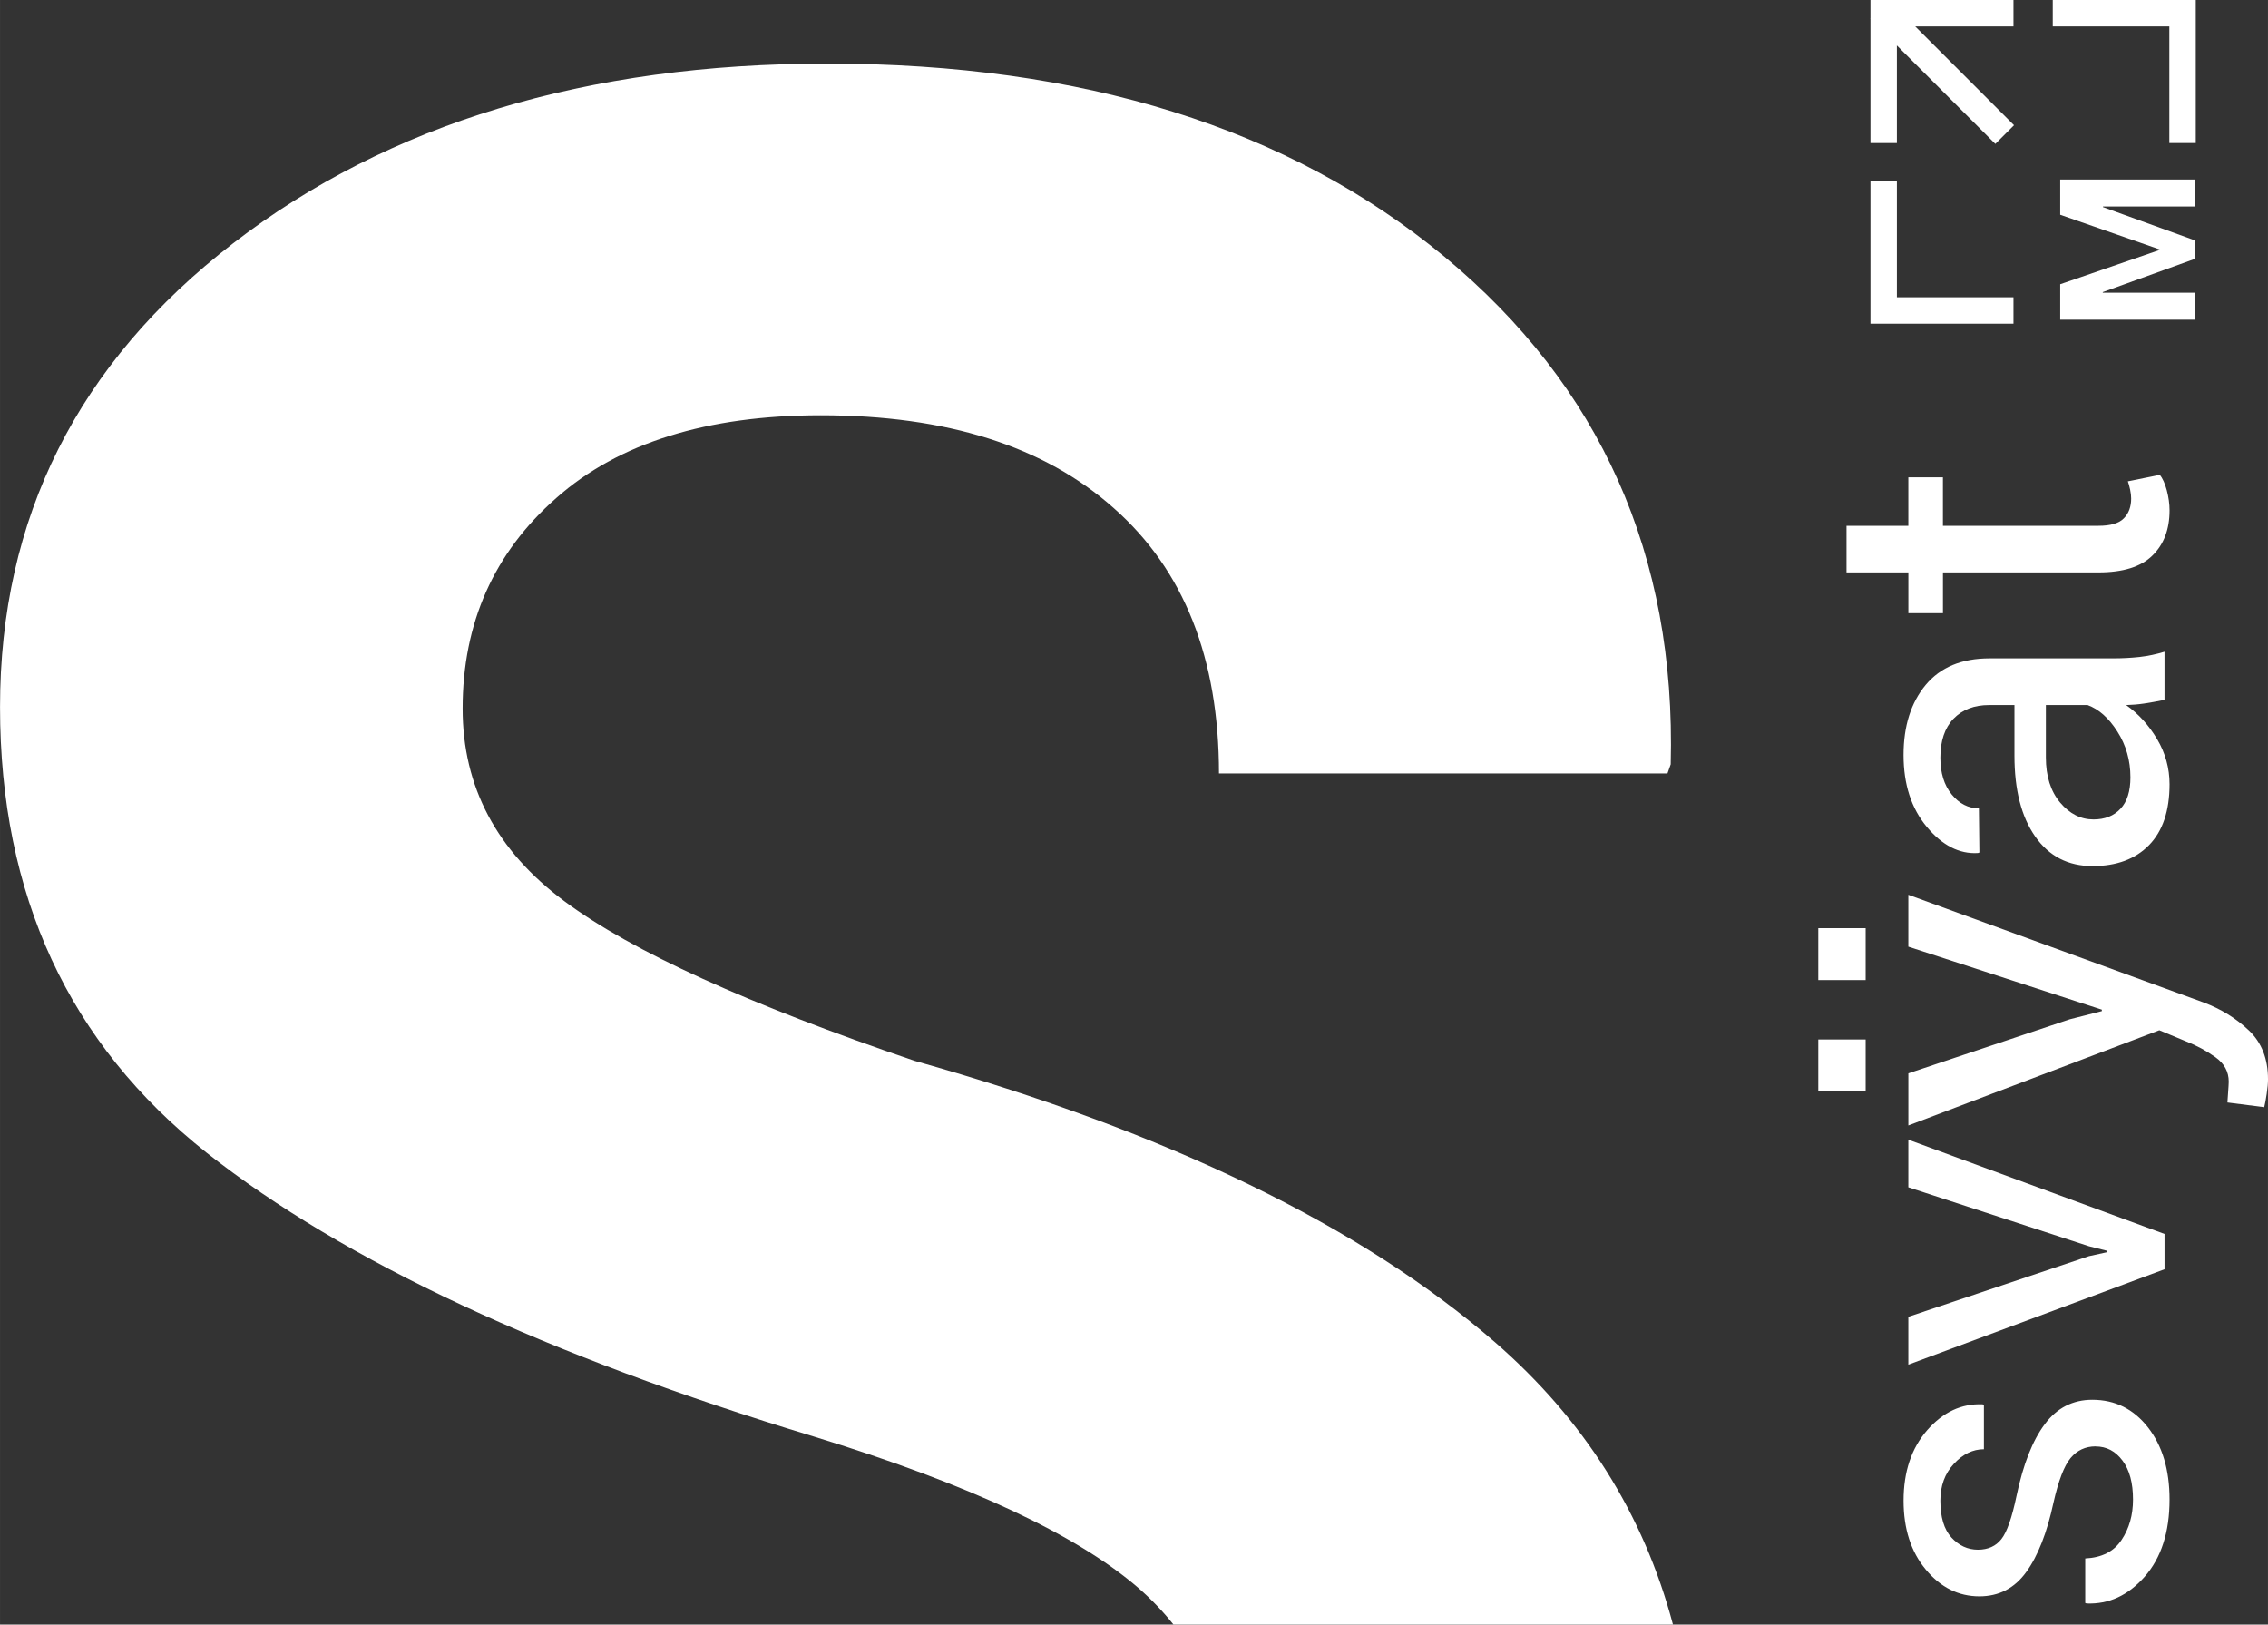
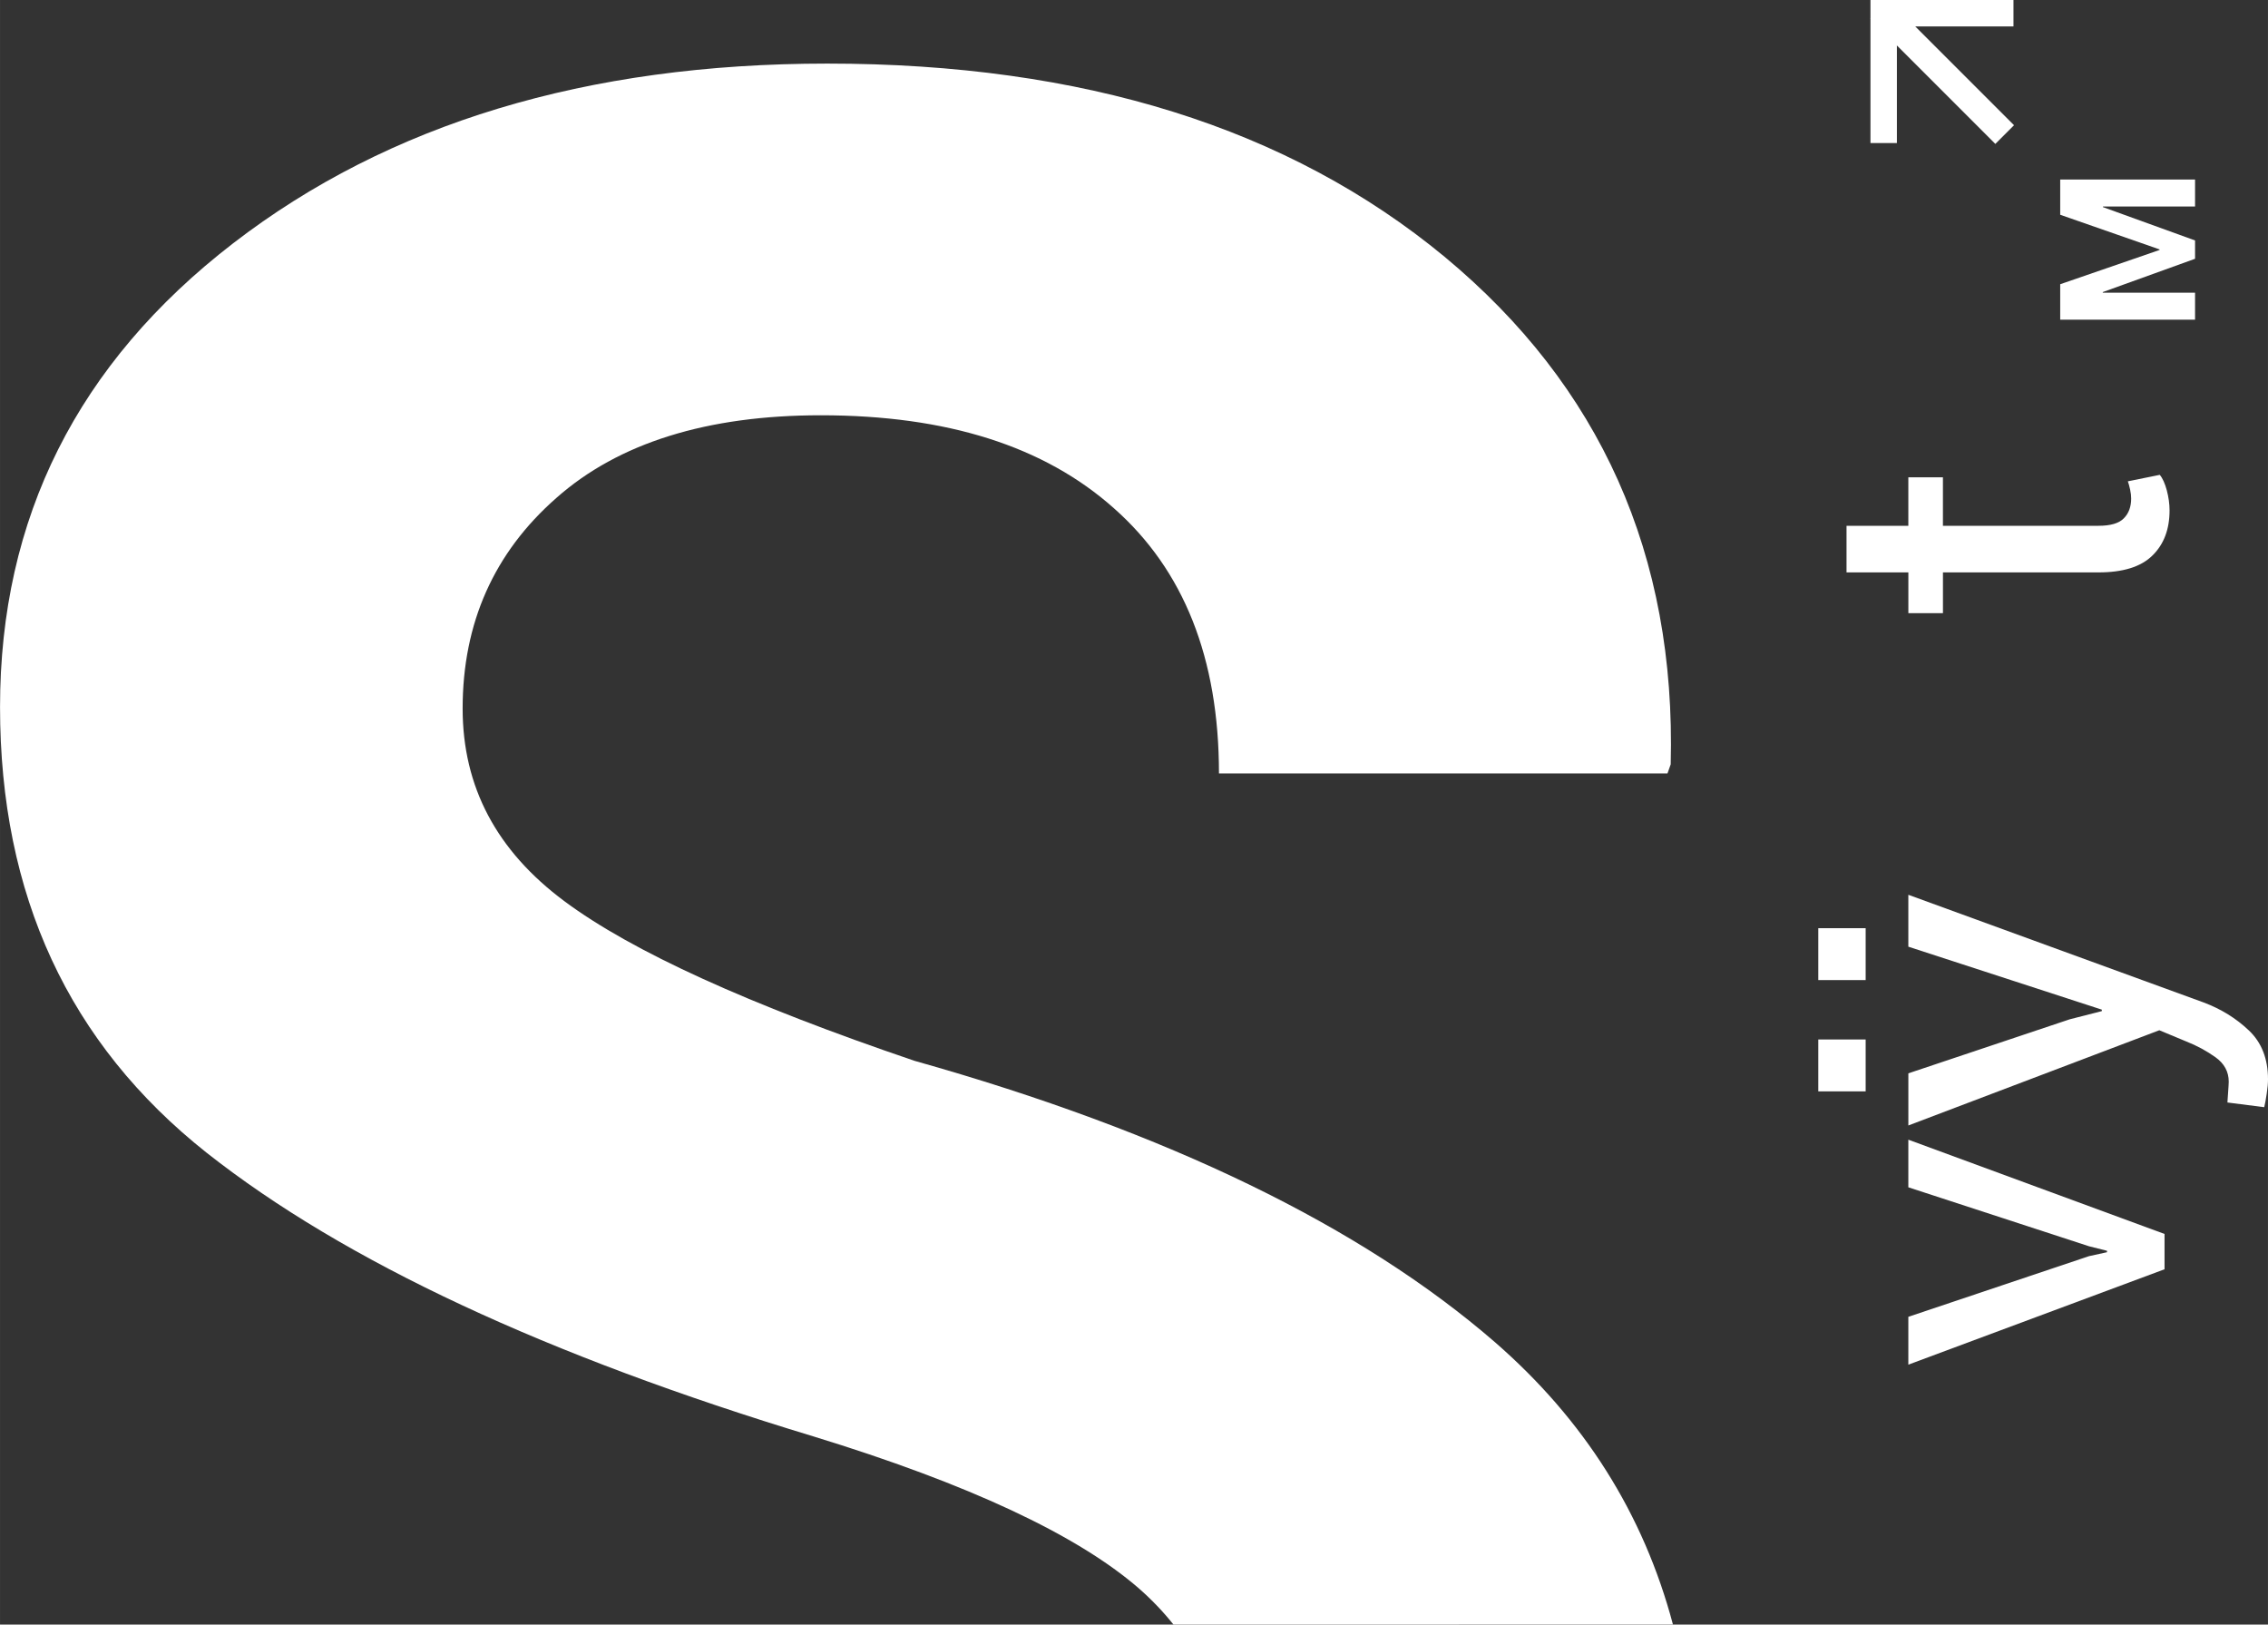
<svg xmlns="http://www.w3.org/2000/svg" xml:space="preserve" width="32.616mm" height="23.36mm" version="1.1" style="shape-rendering:geometricPrecision; text-rendering:geometricPrecision; image-rendering:optimizeQuality; fill-rule:evenodd; clip-rule:evenodd" viewBox="0 0 952.79 682.41">
  <rect x="0" y="0" width="952.79" height="682.41" fill="#333333" stroke="none" />
  <defs>
    <style type="text/css"> .fil0 {fill:white} .fil1 {fill:white;fill-rule:nonzero} </style>
  </defs>
  <g id="Слой_x0020_1">
-     <path class="fil0" d="M492.98 682.41c-4.28,-5.38 -9.13,-10.45 -14.54,-15.2 -25.91,-22.5 -71.59,-43.87 -136.82,-63.87 -111.83,-33.87 -196.83,-73.41 -254.79,-119.1 -57.96,-45.91 -86.82,-108.19 -86.82,-187.28 0,-79.32 32.5,-144.33 97.96,-194.79 65.23,-50.23 148.42,-75.46 249.56,-75.46 107.5,0 193.87,27.05 259.33,81.14 65.46,54.32 97.28,125.23 95.01,213.19l-1.36 3.86 -188.42 0c0,-48.41 -14.77,-85.46 -44.09,-111.37 -29.32,-26.14 -70.23,-39.09 -123.19,-39.09 -47.73,0 -85,11.59 -111.14,34.77 -26.14,22.95 -39.32,52.5 -39.32,88.41 0,32.96 14.32,59.78 42.73,80.92 28.41,21.14 77.5,43.41 147.06,67.05 106.6,30 187.74,69.55 243.88,118.19 37.51,32.64 62.44,72.13 74.79,118.61l-209.81 0z" />
-     <path class="fil1" d="M880.37 607.56c-4.28,0 -7.81,1.66 -10.53,4.92 -2.71,3.3 -5.09,9.51 -7.16,18.68 -2.72,12.66 -6.52,22.37 -11.44,29.17 -4.92,6.82 -11.48,10.22 -19.69,10.22 -8.76,0 -16.27,-3.73 -22.48,-11.2 -6.25,-7.47 -9.37,-17.11 -9.37,-29 0,-12.19 3.33,-22.07 9.95,-29.64 6.65,-7.57 14.36,-11.17 23.19,-10.83l0.61 0.2 0 18.68c-4.65,0 -8.86,2.04 -12.63,6.14 -3.8,4.08 -5.67,9.24 -5.67,15.45 0,6.89 1.53,12.05 4.65,15.48 3.12,3.39 6.82,5.13 11.14,5.13 4.24,0 7.54,-1.49 9.85,-4.45 2.34,-2.95 4.45,-9.03 6.38,-18.23 2.78,-13.21 6.72,-23.22 11.85,-30.05 5.09,-6.82 11.75,-10.25 19.96,-10.25 9.58,0 17.35,3.87 23.39,11.58 6.04,7.74 9.07,17.83 9.07,30.32 0,13.72 -3.5,24.52 -10.46,32.43 -6.96,7.88 -15.08,11.61 -24.38,11.24l-0.58 -0.2 0 -18.71c6.96,-0.34 12.05,-2.92 15.25,-7.77 3.23,-4.82 4.82,-10.49 4.82,-16.98 0,-6.99 -1.46,-12.43 -4.41,-16.36 -2.95,-3.97 -6.72,-5.94 -11.31,-5.94z" />
+     <path class="fil0" d="M492.98 682.41c-4.28,-5.38 -9.13,-10.45 -14.54,-15.2 -25.91,-22.5 -71.59,-43.87 -136.82,-63.87 -111.83,-33.87 -196.83,-73.41 -254.79,-119.1 -57.96,-45.91 -86.82,-108.19 -86.82,-187.28 0,-79.32 32.5,-144.33 97.96,-194.79 65.23,-50.23 148.42,-75.46 249.56,-75.46 107.5,0 193.87,27.05 259.33,81.14 65.46,54.32 97.28,125.23 95.01,213.19l-1.36 3.86 -188.42 0c0,-48.41 -14.77,-85.46 -44.09,-111.37 -29.32,-26.14 -70.23,-39.09 -123.19,-39.09 -47.73,0 -85,11.59 -111.14,34.77 -26.14,22.95 -39.32,52.5 -39.32,88.41 0,32.96 14.32,59.78 42.73,80.92 28.41,21.14 77.5,43.41 147.06,67.05 106.6,30 187.74,69.55 243.88,118.19 37.51,32.64 62.44,72.13 74.79,118.61z" />
    <polygon id="_1" class="fil1" points="877.58,527.66 885.16,526 885.16,525.39 877.58,523.49 801.7,498.73 801.7,478.73 909.33,518.33 909.33,533.16 801.7,573.23 801.7,553.13 " />
    <path id="_2" class="fil1" d="M869.44 428.18l13.55 -3.46 0 -0.61 -81.29 -26.45 0 -21.8 124.14 45.26c7.23,2.72 13.55,6.62 18.91,11.71 5.36,5.06 8.05,11.92 8.05,20.54 0,1.56 -0.17,3.6 -0.54,6.04 -0.37,2.45 -0.71,4.35 -1.05,5.67l-15.42 -1.97c-0.07,0.37 0,-0.78 0.2,-3.53 0.2,-2.75 0.31,-4.52 0.31,-5.23 0,-4.18 -1.87,-7.61 -5.57,-10.25 -3.7,-2.65 -7.84,-4.89 -12.32,-6.65l-11.27 -4.69 -105.43 40 0 -21.9 67.74 -22.68zm-85.67 -38.3l0 21.8 -19.9 0 0 -21.8 19.9 0zm0 46.75l0 21.8 -19.9 0 0 -21.8 19.9 0z" />
-     <path id="_3" class="fil1" d="M909.33 293.99c-3.26,0.65 -6.11,1.16 -8.59,1.53 -2.51,0.37 -4.99,0.58 -7.54,0.65 5.19,3.67 9.51,8.42 13.01,14.3 3.46,5.84 5.23,12.19 5.23,18.94 0,11.21 -2.89,19.73 -8.63,25.6 -5.74,5.87 -13.65,8.79 -23.73,8.79 -10.25,0 -18.3,-4.14 -24.11,-12.46 -5.81,-8.32 -8.69,-19.63 -8.69,-33.89l0 -21.29 -10.66 0c-6.28,0 -11.27,1.94 -14.97,5.77 -3.67,3.84 -5.5,9.3 -5.5,16.33 0,6.35 1.56,11.51 4.75,15.42 3.19,3.9 6.99,5.87 11.44,5.87l0.2 18.57 -0.61 0.2c-7.81,0.48 -14.97,-3.19 -21.46,-10.97 -6.52,-7.81 -9.78,-17.86 -9.78,-30.22 0,-12.19 3.13,-22 9.3,-29.44 6.21,-7.43 15.14,-11.14 26.82,-11.14l51.81 0c3.87,0 7.57,-0.2 11.14,-0.58 3.6,-0.41 7.1,-1.15 10.56,-2.21l0 20.2zm-14.33 32.53c0,-7.1 -1.83,-13.51 -5.47,-19.22 -3.63,-5.71 -7.81,-9.41 -12.53,-11.14l-17.52 0 0 22c0,7.88 2,14.19 5.98,18.95 3.97,4.72 8.66,7.1 14.02,7.1 4.79,0 8.56,-1.5 11.34,-4.48 2.79,-2.96 4.18,-7.37 4.18,-13.21z" />
    <path id="_4" class="fil1" d="M775.72 220.86l25.98 0 0 -20.37 14.53 0 0 20.37 65.36 0c5.02,0 8.59,-1.02 10.63,-3.13 2.07,-2.07 3.09,-4.86 3.09,-8.32 0,-1.12 -0.14,-2.38 -0.44,-3.77 -0.31,-1.39 -0.61,-2.55 -0.95,-3.46l13.41 -2.72c1.22,1.46 2.17,3.63 2.95,6.49 0.75,2.85 1.16,5.67 1.16,8.45 0,7.95 -2.41,14.3 -7.23,18.98 -4.79,4.72 -12.36,7.06 -22.61,7.06l-65.36 0 0 17.11 -14.53 0 0 -17.11 -25.98 0 0 -19.59z" />
    <g id="_2499742626688">
      <polygon class="fil1" points="907.25,105 907.25,104.77 865.5,90.21 865.5,75.4 922.15,75.4 922.15,86.75 883.48,86.75 883.44,86.99 922.15,101 922.15,108.7 883.36,122.7 883.4,122.94 922.15,122.94 922.15,134.29 865.5,134.29 865.5,119.39 " />
-       <polygon class="fil0" points="911.35,60.08 911.35,11.1 862.37,11.1 862.37,0 911.35,0 922.45,0 922.45,11.1 922.45,60.08 " />
-       <polygon class="fil0" points="796.89,75.89 796.89,124.86 845.87,124.86 845.87,135.96 796.89,135.96 785.79,135.96 785.79,124.86 785.79,75.89 " />
      <polygon class="fil0" points="796.89,60.08 796.89,19.09 838.25,60.45 846.1,52.6 804.6,11.1 845.87,11.1 845.87,0 796.89,0 785.79,0 785.79,7.81 785.7,7.9 785.79,7.99 785.79,11.1 785.79,60.08 " />
    </g>
  </g>
</svg>